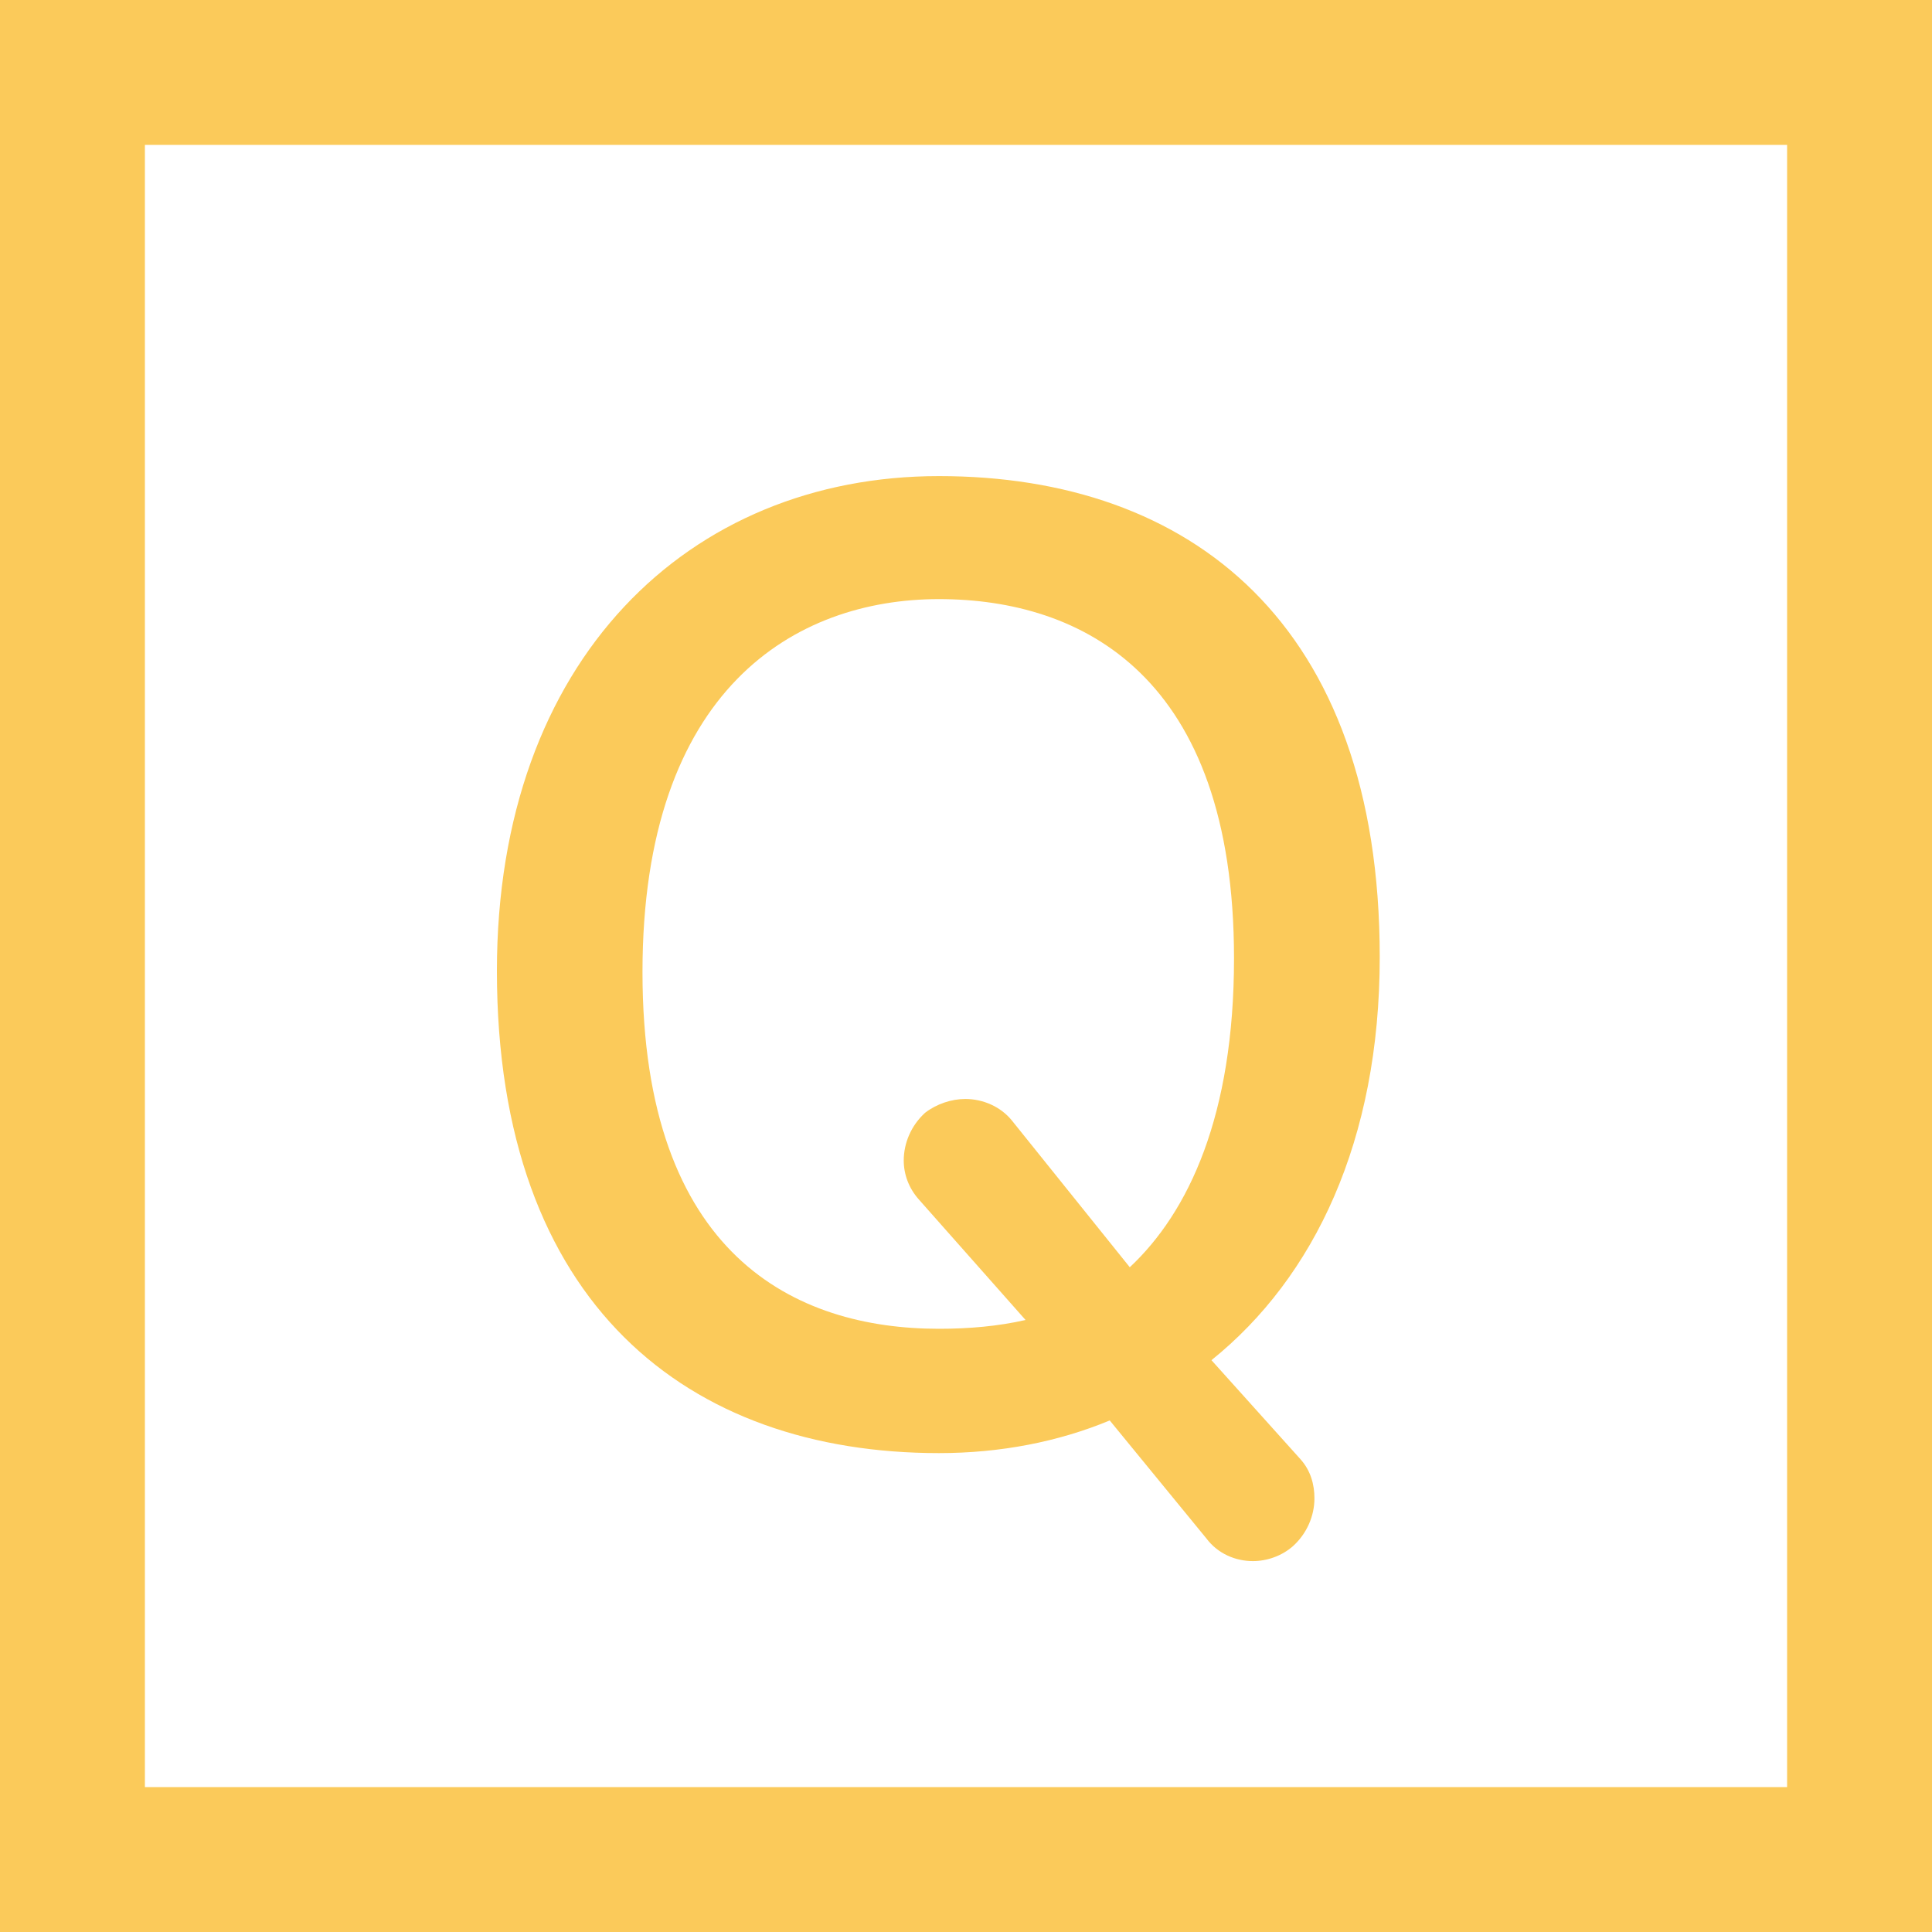
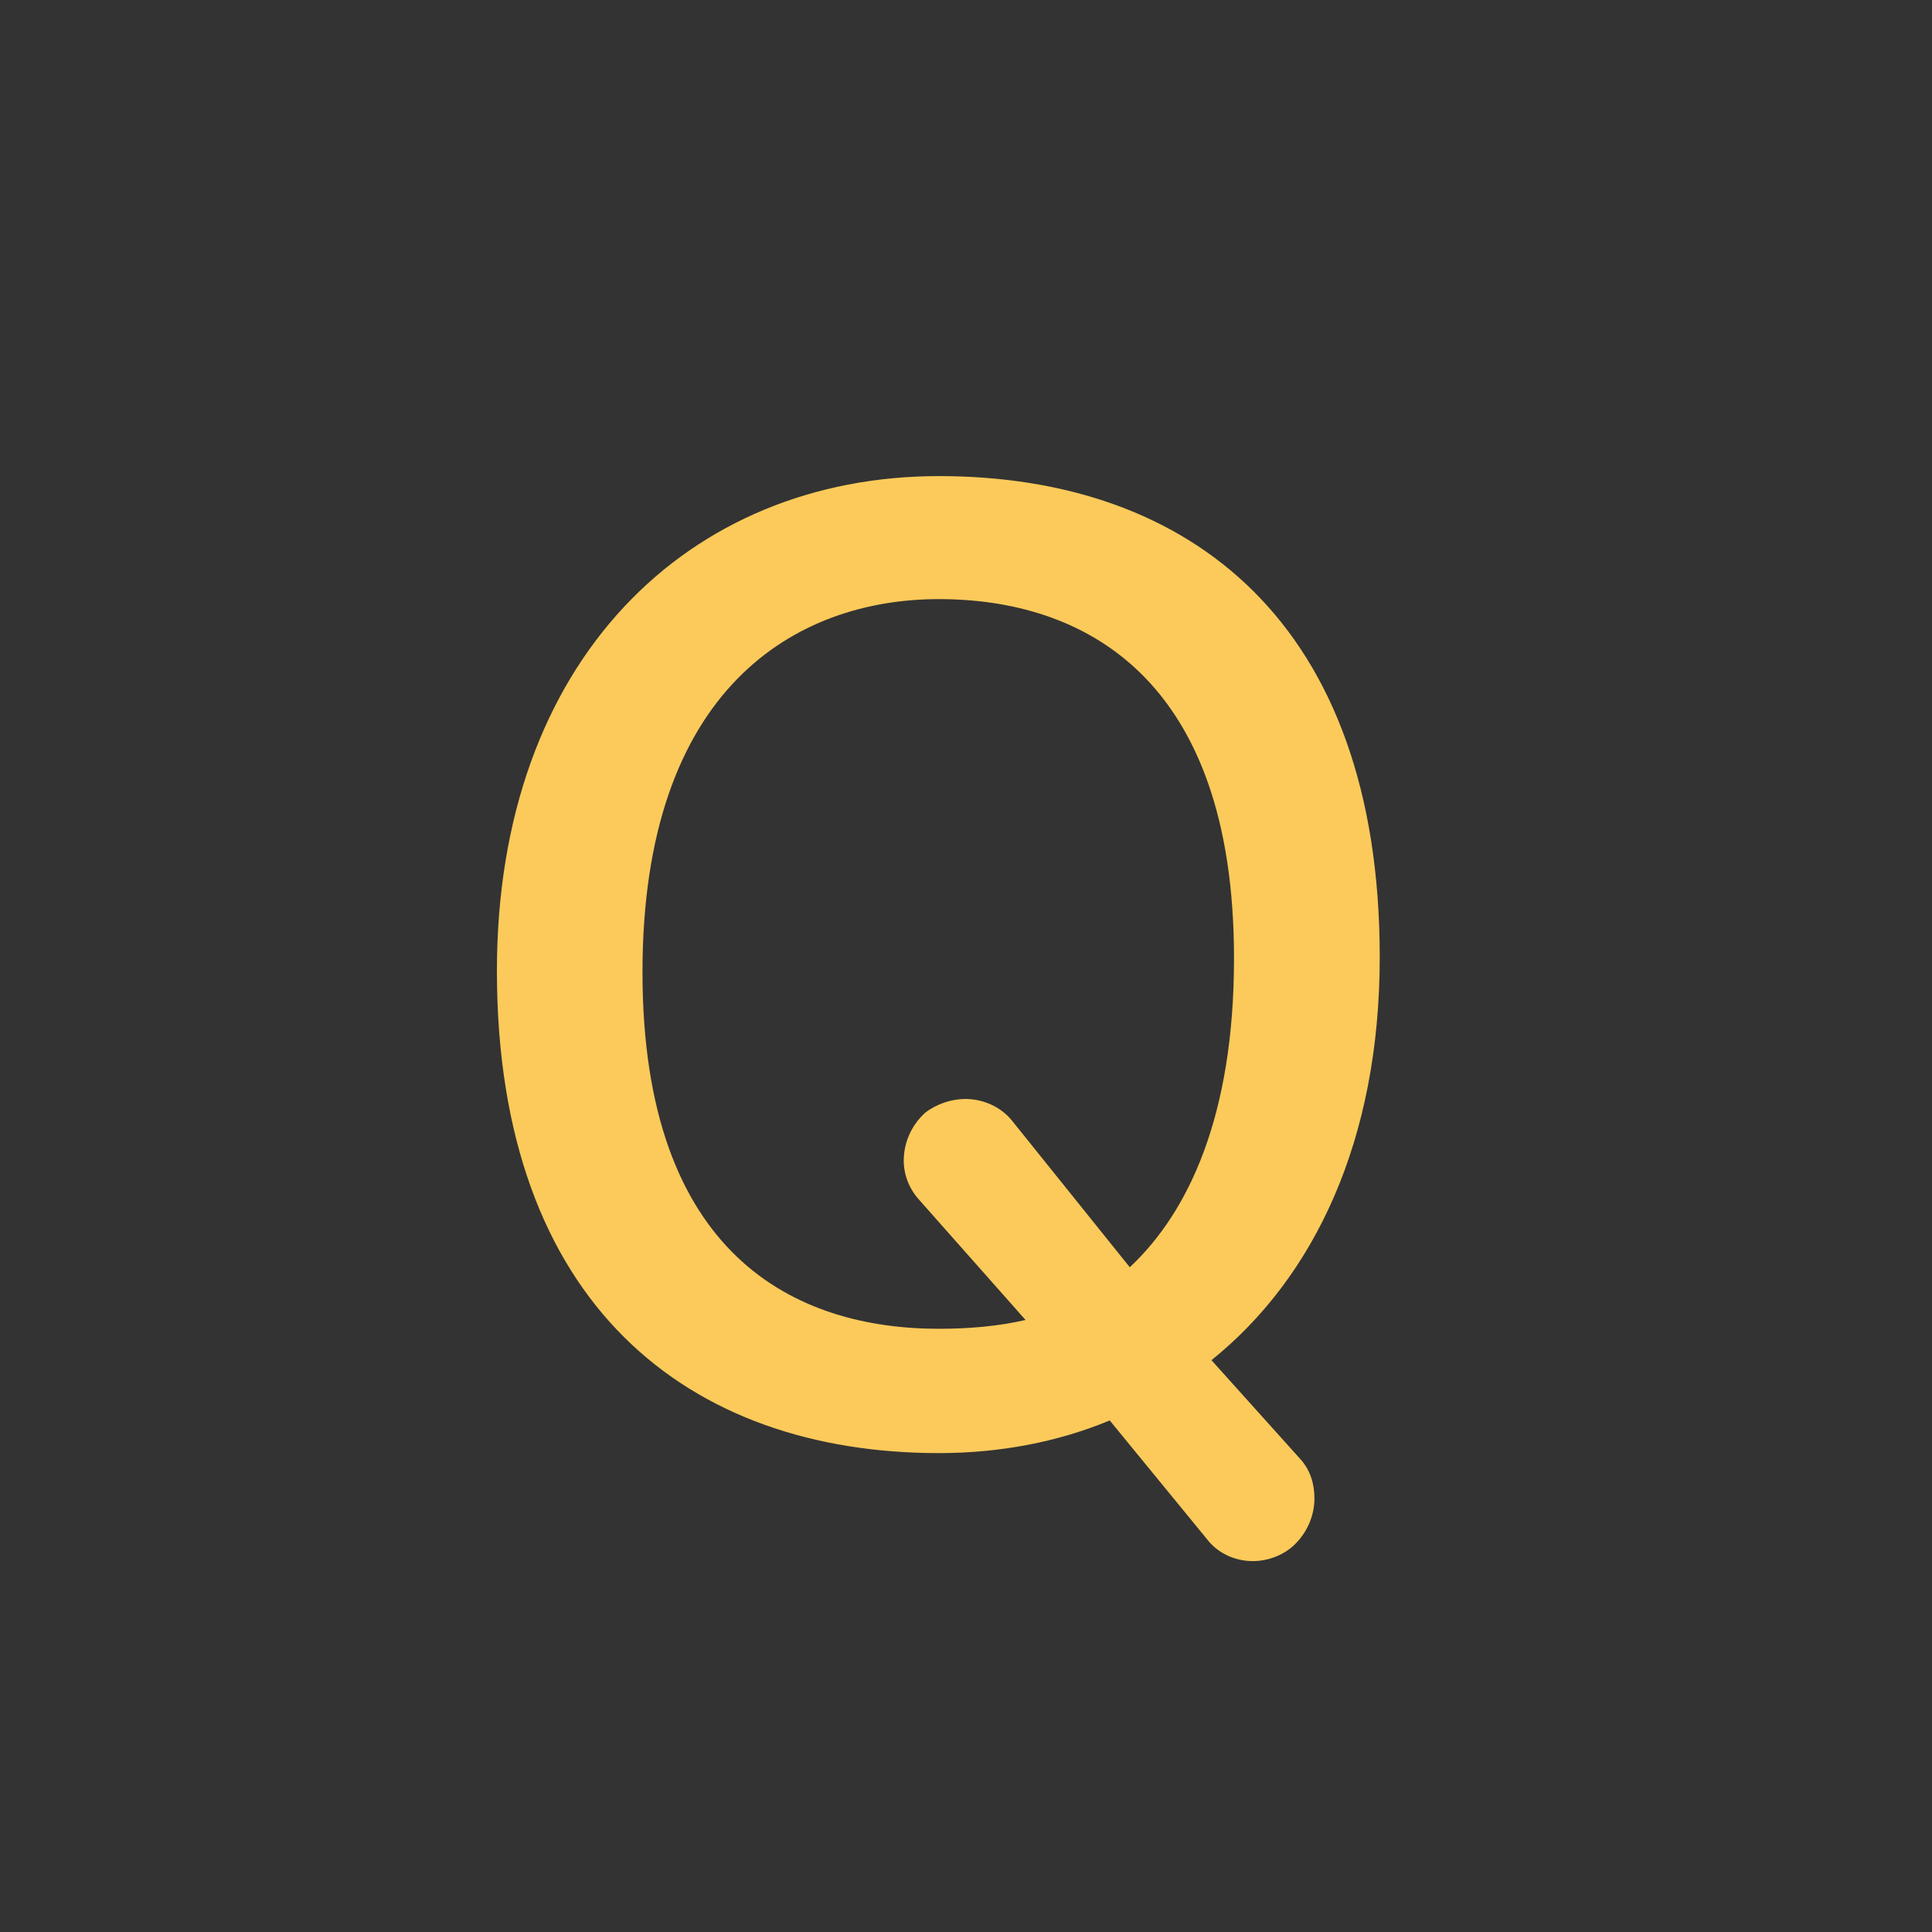
<svg xmlns="http://www.w3.org/2000/svg" version="1.1" x="0px" y="0px" width="40px" height="40px" viewBox="0 0 40 40" enable-background="new 0 0 40 40" xml:space="preserve">
  <rect x="0" y="0" width="40" height="40" fill="#333333" stroke="none" />
  <g id="レイヤー_1">
</g>
  <g id="Box_x5F_title">
    <g>
      <g>
-         <rect x="1.5" y="1.5" fill="#FFFFFF" width="37" height="37" />
-         <path fill="#FBCA5A" d="M37,3v34H3V3H37 M40,0H0v40h40V0L40,0z" />
-       </g>
+         </g>
      <g>
        <g>
          <path fill="#FBCA5A" d="M26.928,30.215c0.208,0.234,0.286,0.52,0.286,0.806c0,0.364-0.156,0.728-0.442,0.988      c-0.234,0.208-0.546,0.312-0.832,0.312c-0.364,0-0.728-0.156-0.962-0.468l-2.002-2.444c-1.066,0.442-2.263,0.676-3.536,0.676      c-5.175,0-9.152-3.068-9.152-9.984c0-6.448,3.978-10.244,9.152-10.244c5.2,0,9.126,3.042,9.126,9.958      c0,3.796-1.352,6.63-3.484,8.346L26.928,30.215z M19.023,24.833c-0.208-0.234-0.312-0.52-0.312-0.806      c0-0.364,0.156-0.728,0.442-0.988c0.234-0.182,0.546-0.286,0.832-0.286c0.364,0,0.728,0.156,0.962,0.442l2.444,3.042      c1.222-1.144,2.158-3.146,2.158-6.396c0-5.85-3.146-7.437-6.11-7.437s-6.137,1.846-6.137,7.722c0,5.876,3.173,7.385,6.137,7.385      c0.624,0,1.222-0.052,1.794-0.182L19.023,24.833z" />
        </g>
      </g>
    </g>
    <g>
	</g>
    <g>
	</g>
    <g>
	</g>
    <g>
	</g>
    <g>
	</g>
    <g>
	</g>
    <g>
	</g>
    <g>
	</g>
    <g>
	</g>
    <g>
	</g>
    <g>
	</g>
    <g>
	</g>
    <g>
	</g>
    <g>
	</g>
    <g>
	</g>
  </g>
</svg>